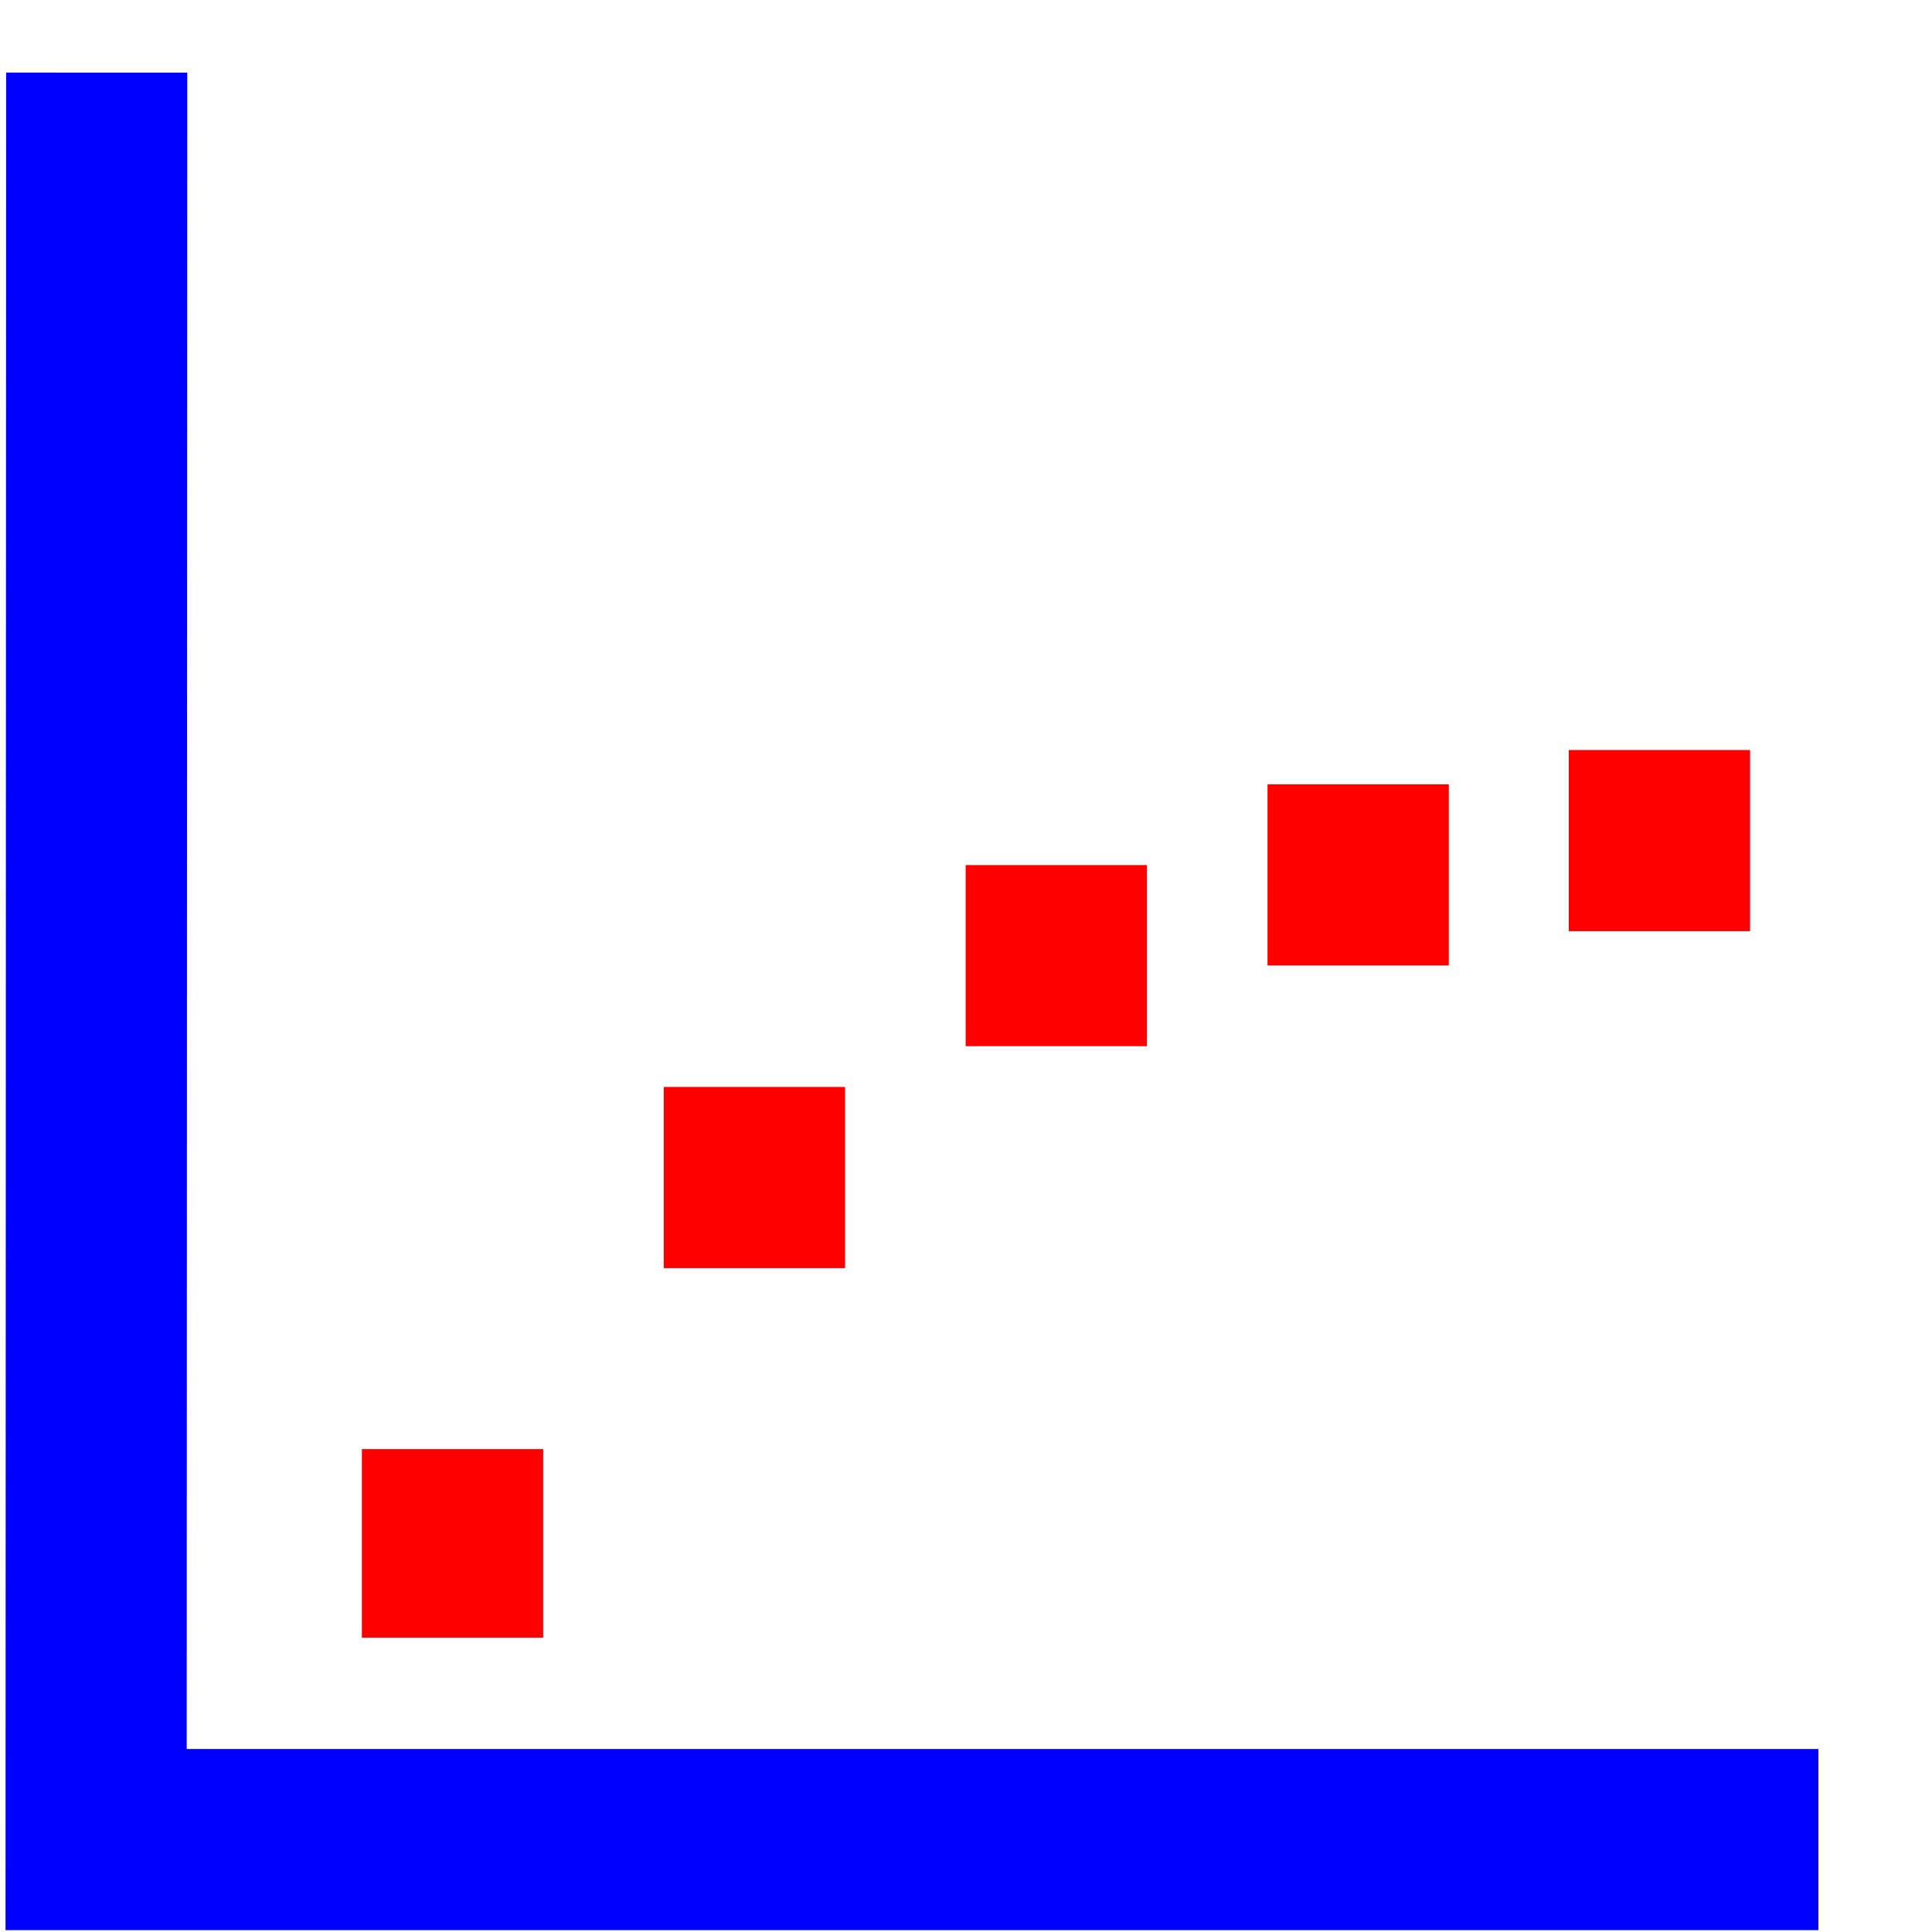
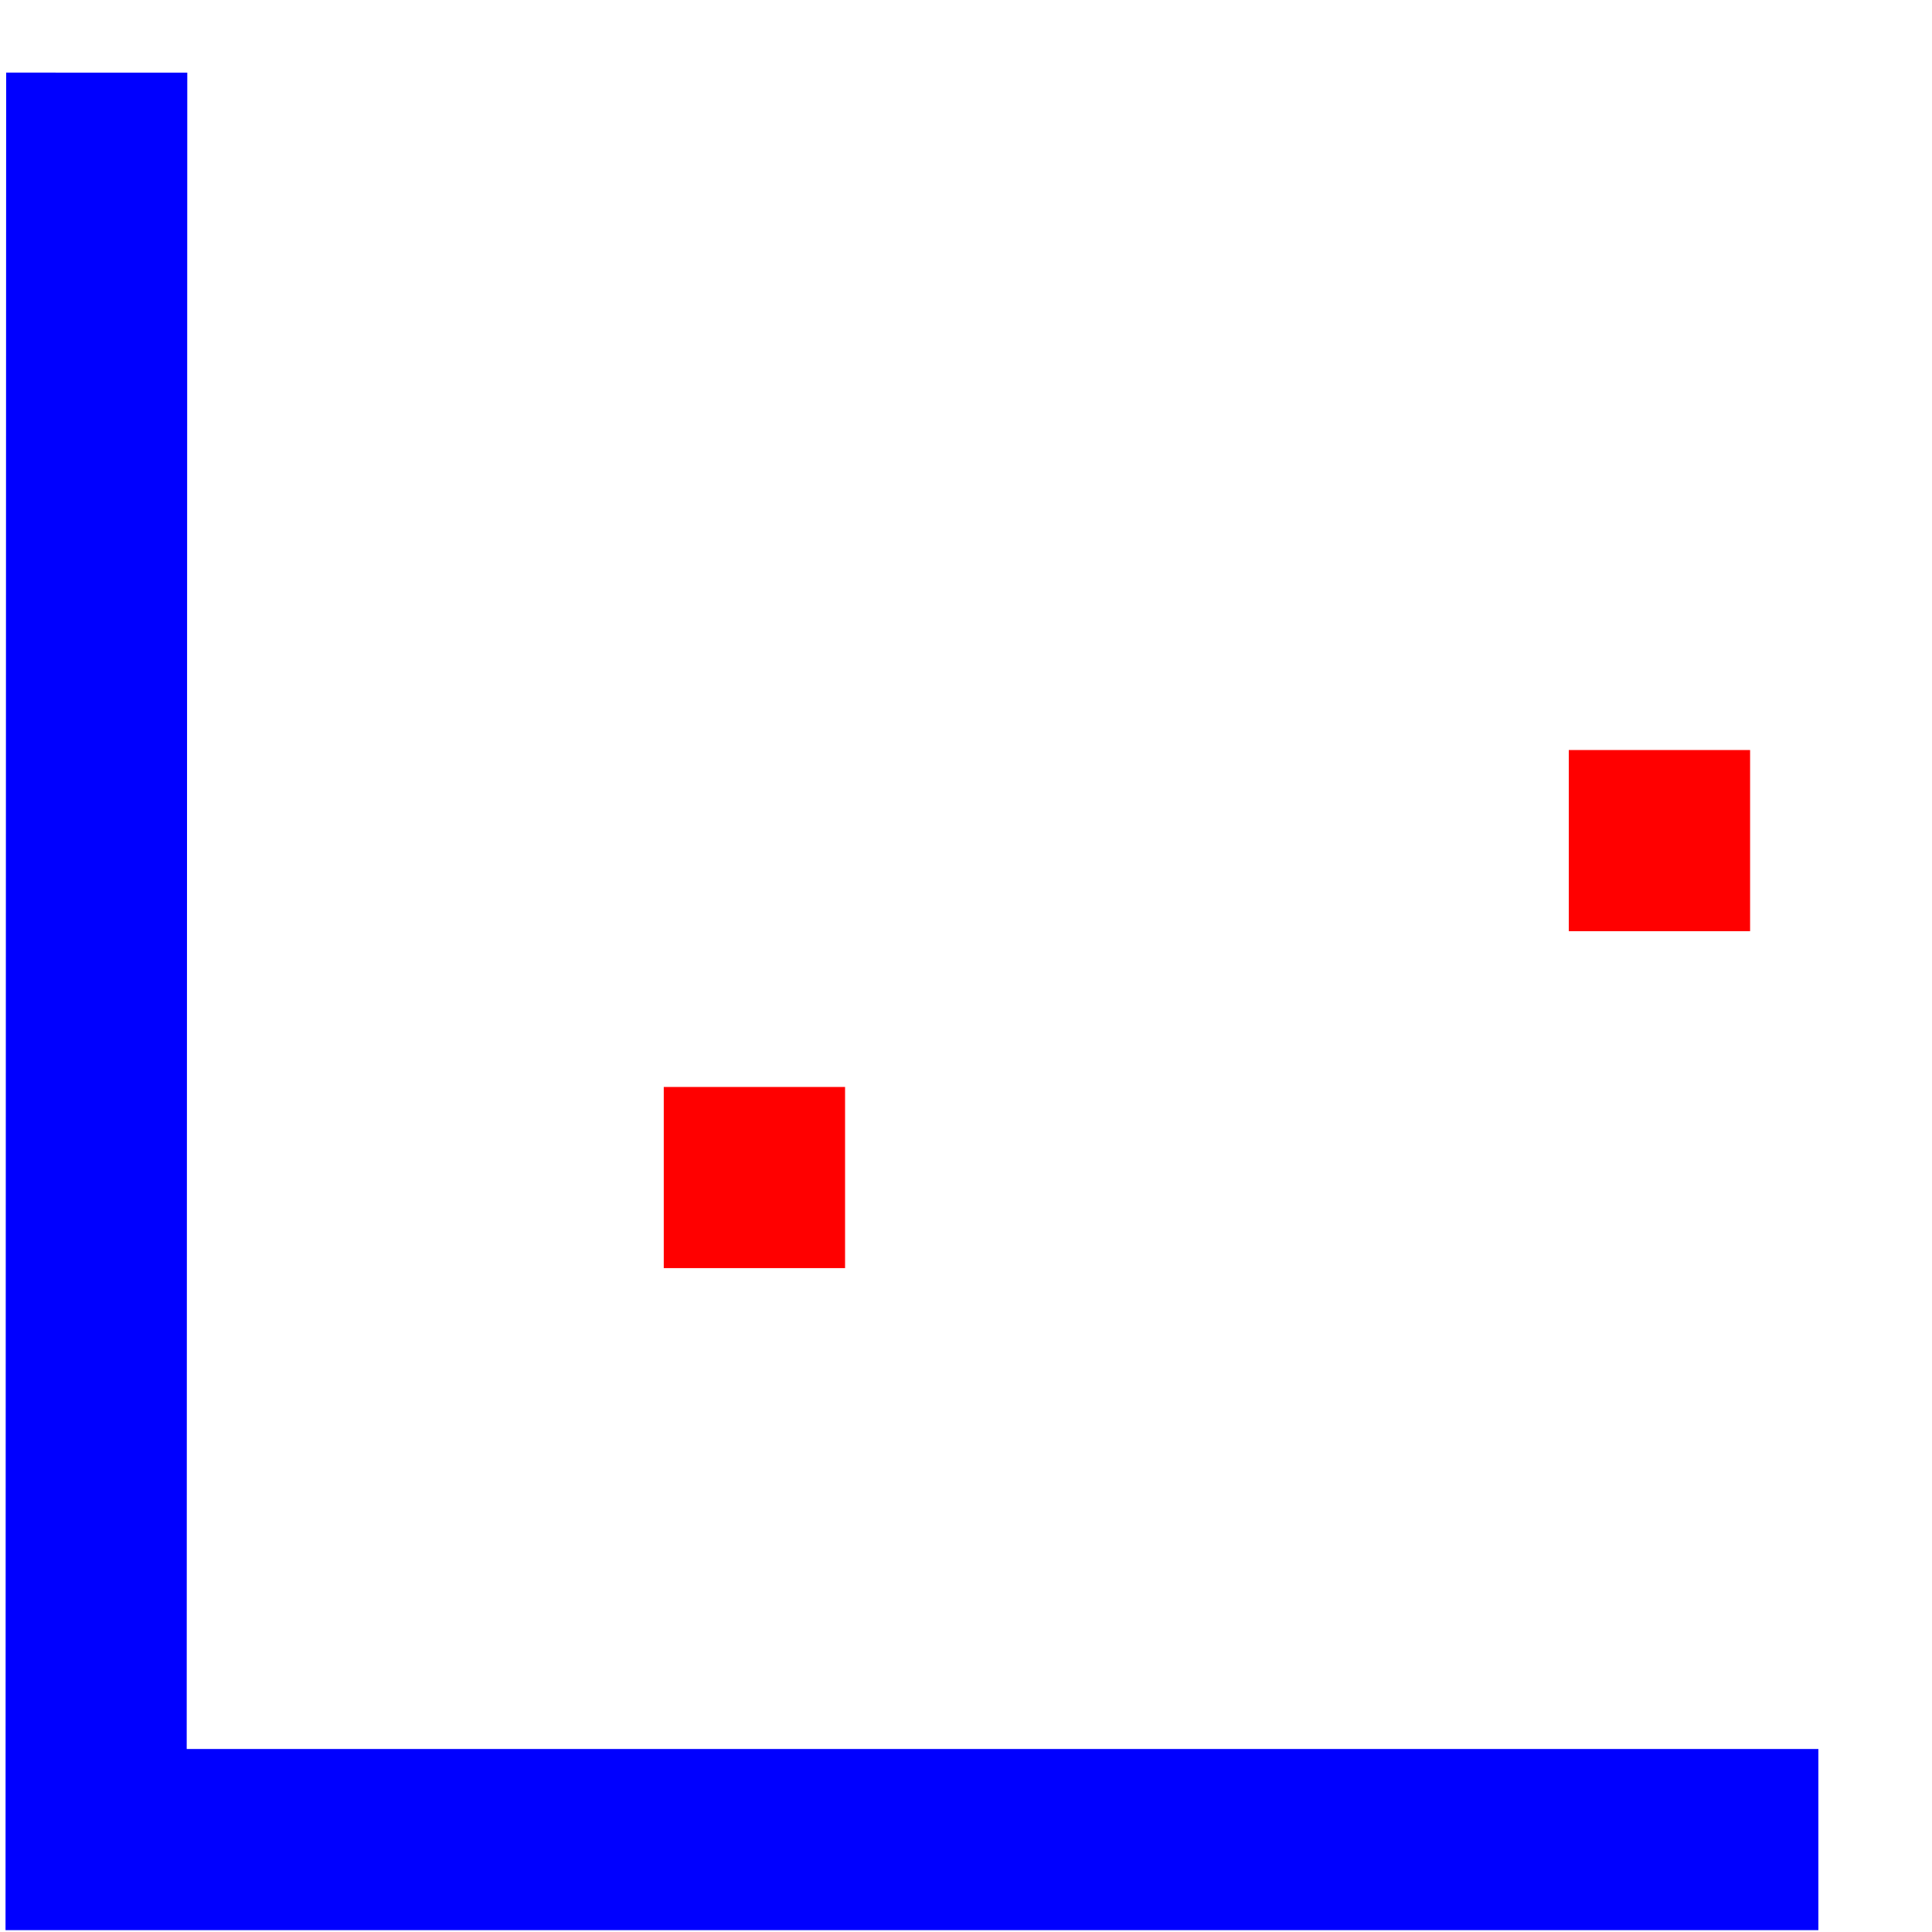
<svg xmlns="http://www.w3.org/2000/svg" xmlns:ns1="http://www.inkscape.org/namespaces/inkscape" xmlns:ns2="http://sodipodi.sourceforge.net/DTD/sodipodi-0.dtd" width="32px" height="32px" id="svg3012" version="1.1" ns1:version="0.91 r13725" ns2:docname="array-plot-window.svg">
  <defs id="defs3014" />
  <ns2:namedview id="base" pagecolor="#ffffff" bordercolor="#666666" borderopacity="1.0" ns1:pageopacity="0.0" ns1:pageshadow="2" ns1:zoom="31.672167" ns1:cx="21.49721" ns1:cy="15.392795" ns1:current-layer="layer1" showgrid="true" ns1:grid-bbox="true" ns1:document-units="px" ns1:window-width="1855" ns1:window-height="1176" ns1:window-x="65" ns1:window-y="24" ns1:window-maximized="1">
    <ns1:grid type="xygrid" id="grid4179" />
  </ns2:namedview>
  <g id="layer1" ns1:label="Layer 1" ns1:groupmode="layer">
    <path style="fill:none;stroke:#0000ff;stroke-width:3;stroke-linecap:butt;stroke-linejoin:miter;stroke-miterlimit:4;stroke-opacity:1;stroke-dasharray:none" d="m 1.602,1.203 -0.01,29.266 28.526,0" id="path3045" ns1:connector-curvature="0" ns2:nodetypes="ccc" />
-     <path style="fill:none;fill-rule:evenodd;stroke:#ff0000;stroke-width:3.124;stroke-linecap:butt;stroke-linejoin:miter;stroke-miterlimit:0;stroke-dasharray:none;stroke-opacity:1" d="m 5.994,25.564 c 1.001,0 2.002,0 3.003,0" id="path4177" ns1:connector-curvature="0" />
    <path style="fill:none;fill-rule:evenodd;stroke:#ff0000;stroke-width:3;stroke-linecap:butt;stroke-linejoin:miter;stroke-miterlimit:0;stroke-dasharray:none;stroke-opacity:1" d="m 10.994,19.504 c 1.001,0 2.002,0 3.003,0" id="path4177-3" ns1:connector-curvature="0" />
-     <path style="fill:none;fill-rule:evenodd;stroke:#ff0000;stroke-width:3;stroke-linecap:butt;stroke-linejoin:miter;stroke-miterlimit:0;stroke-dasharray:none;stroke-opacity:1" d="m 15.994,15.828 c 1.001,0 2.002,0 3.003,0" id="path4177-3-6" ns1:connector-curvature="0" />
-     <path style="fill:none;fill-rule:evenodd;stroke:#ff0000;stroke-width:3;stroke-linecap:butt;stroke-linejoin:miter;stroke-miterlimit:0;stroke-dasharray:none;stroke-opacity:1" d="m 20.994,14.491 c 1.001,0 2.002,0 3.003,0" id="path4177-3-6-7" ns1:connector-curvature="0" />
    <path style="fill:none;fill-rule:evenodd;stroke:#ff0000;stroke-width:3;stroke-linecap:butt;stroke-linejoin:miter;stroke-miterlimit:0;stroke-dasharray:none;stroke-opacity:1" d="m 25.984,13.923 c 1.001,0 2.002,0 3.003,0" id="path4177-3-6-7-5" ns1:connector-curvature="0" />
  </g>
</svg>